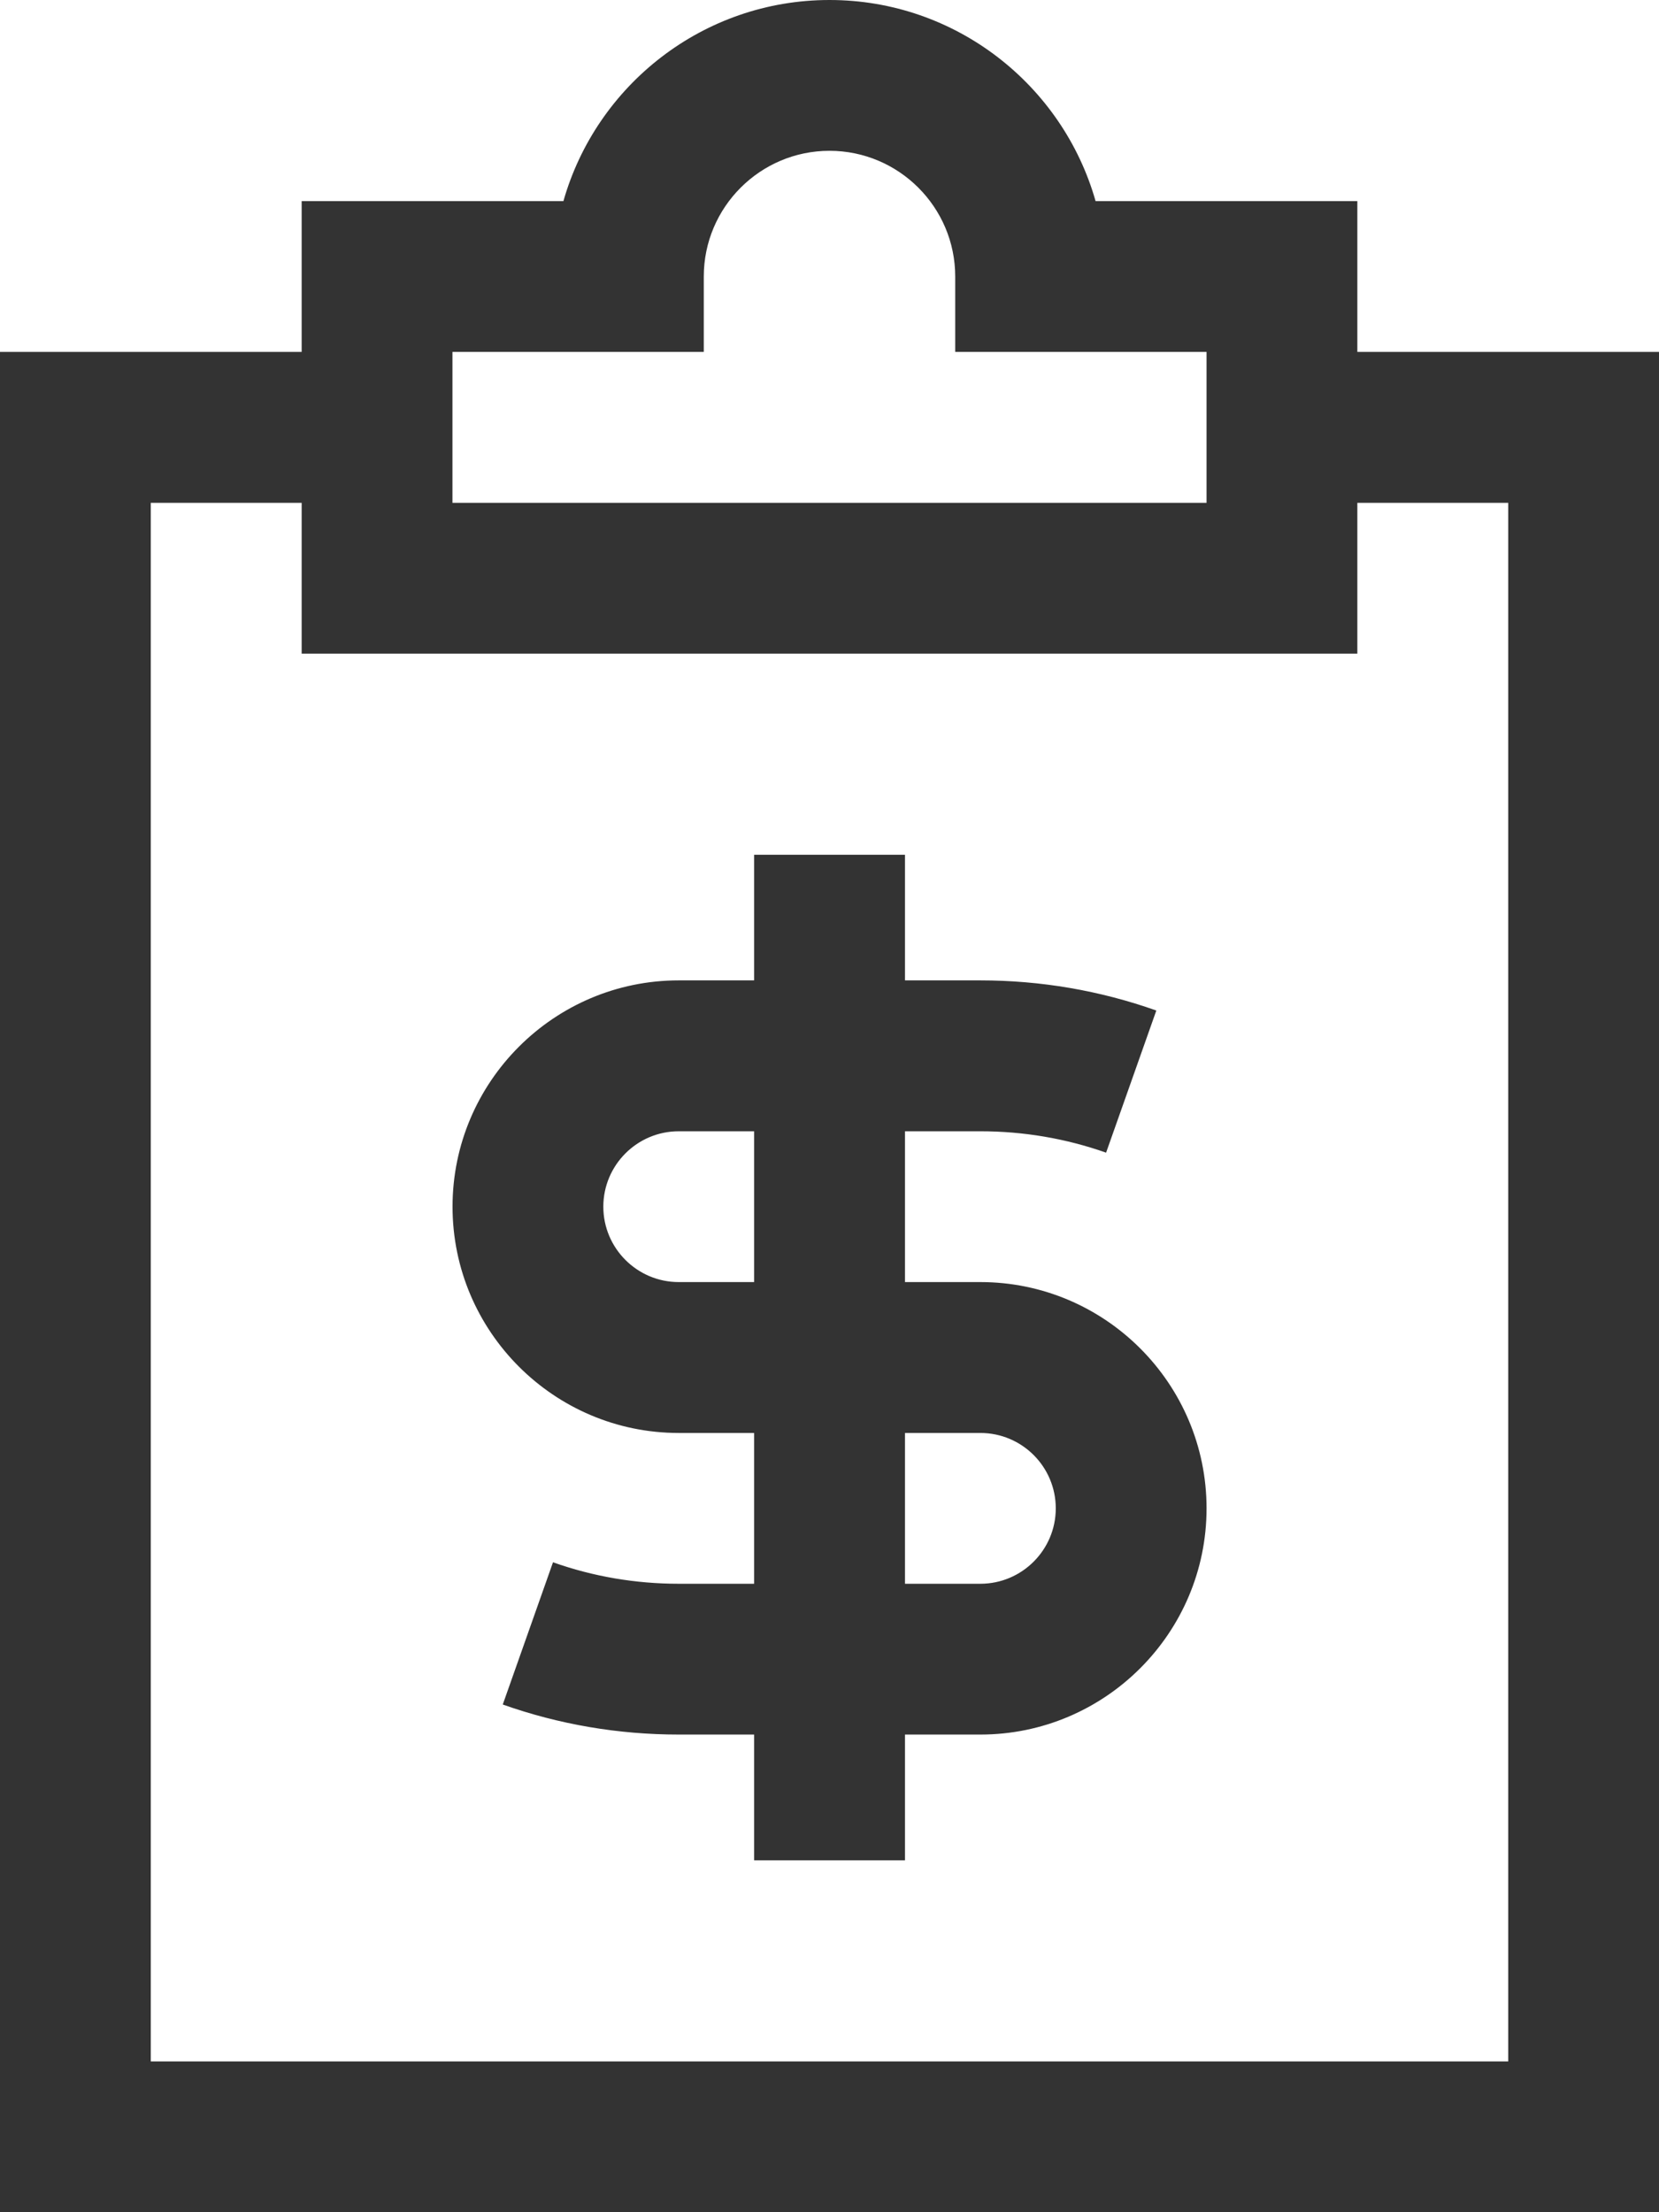
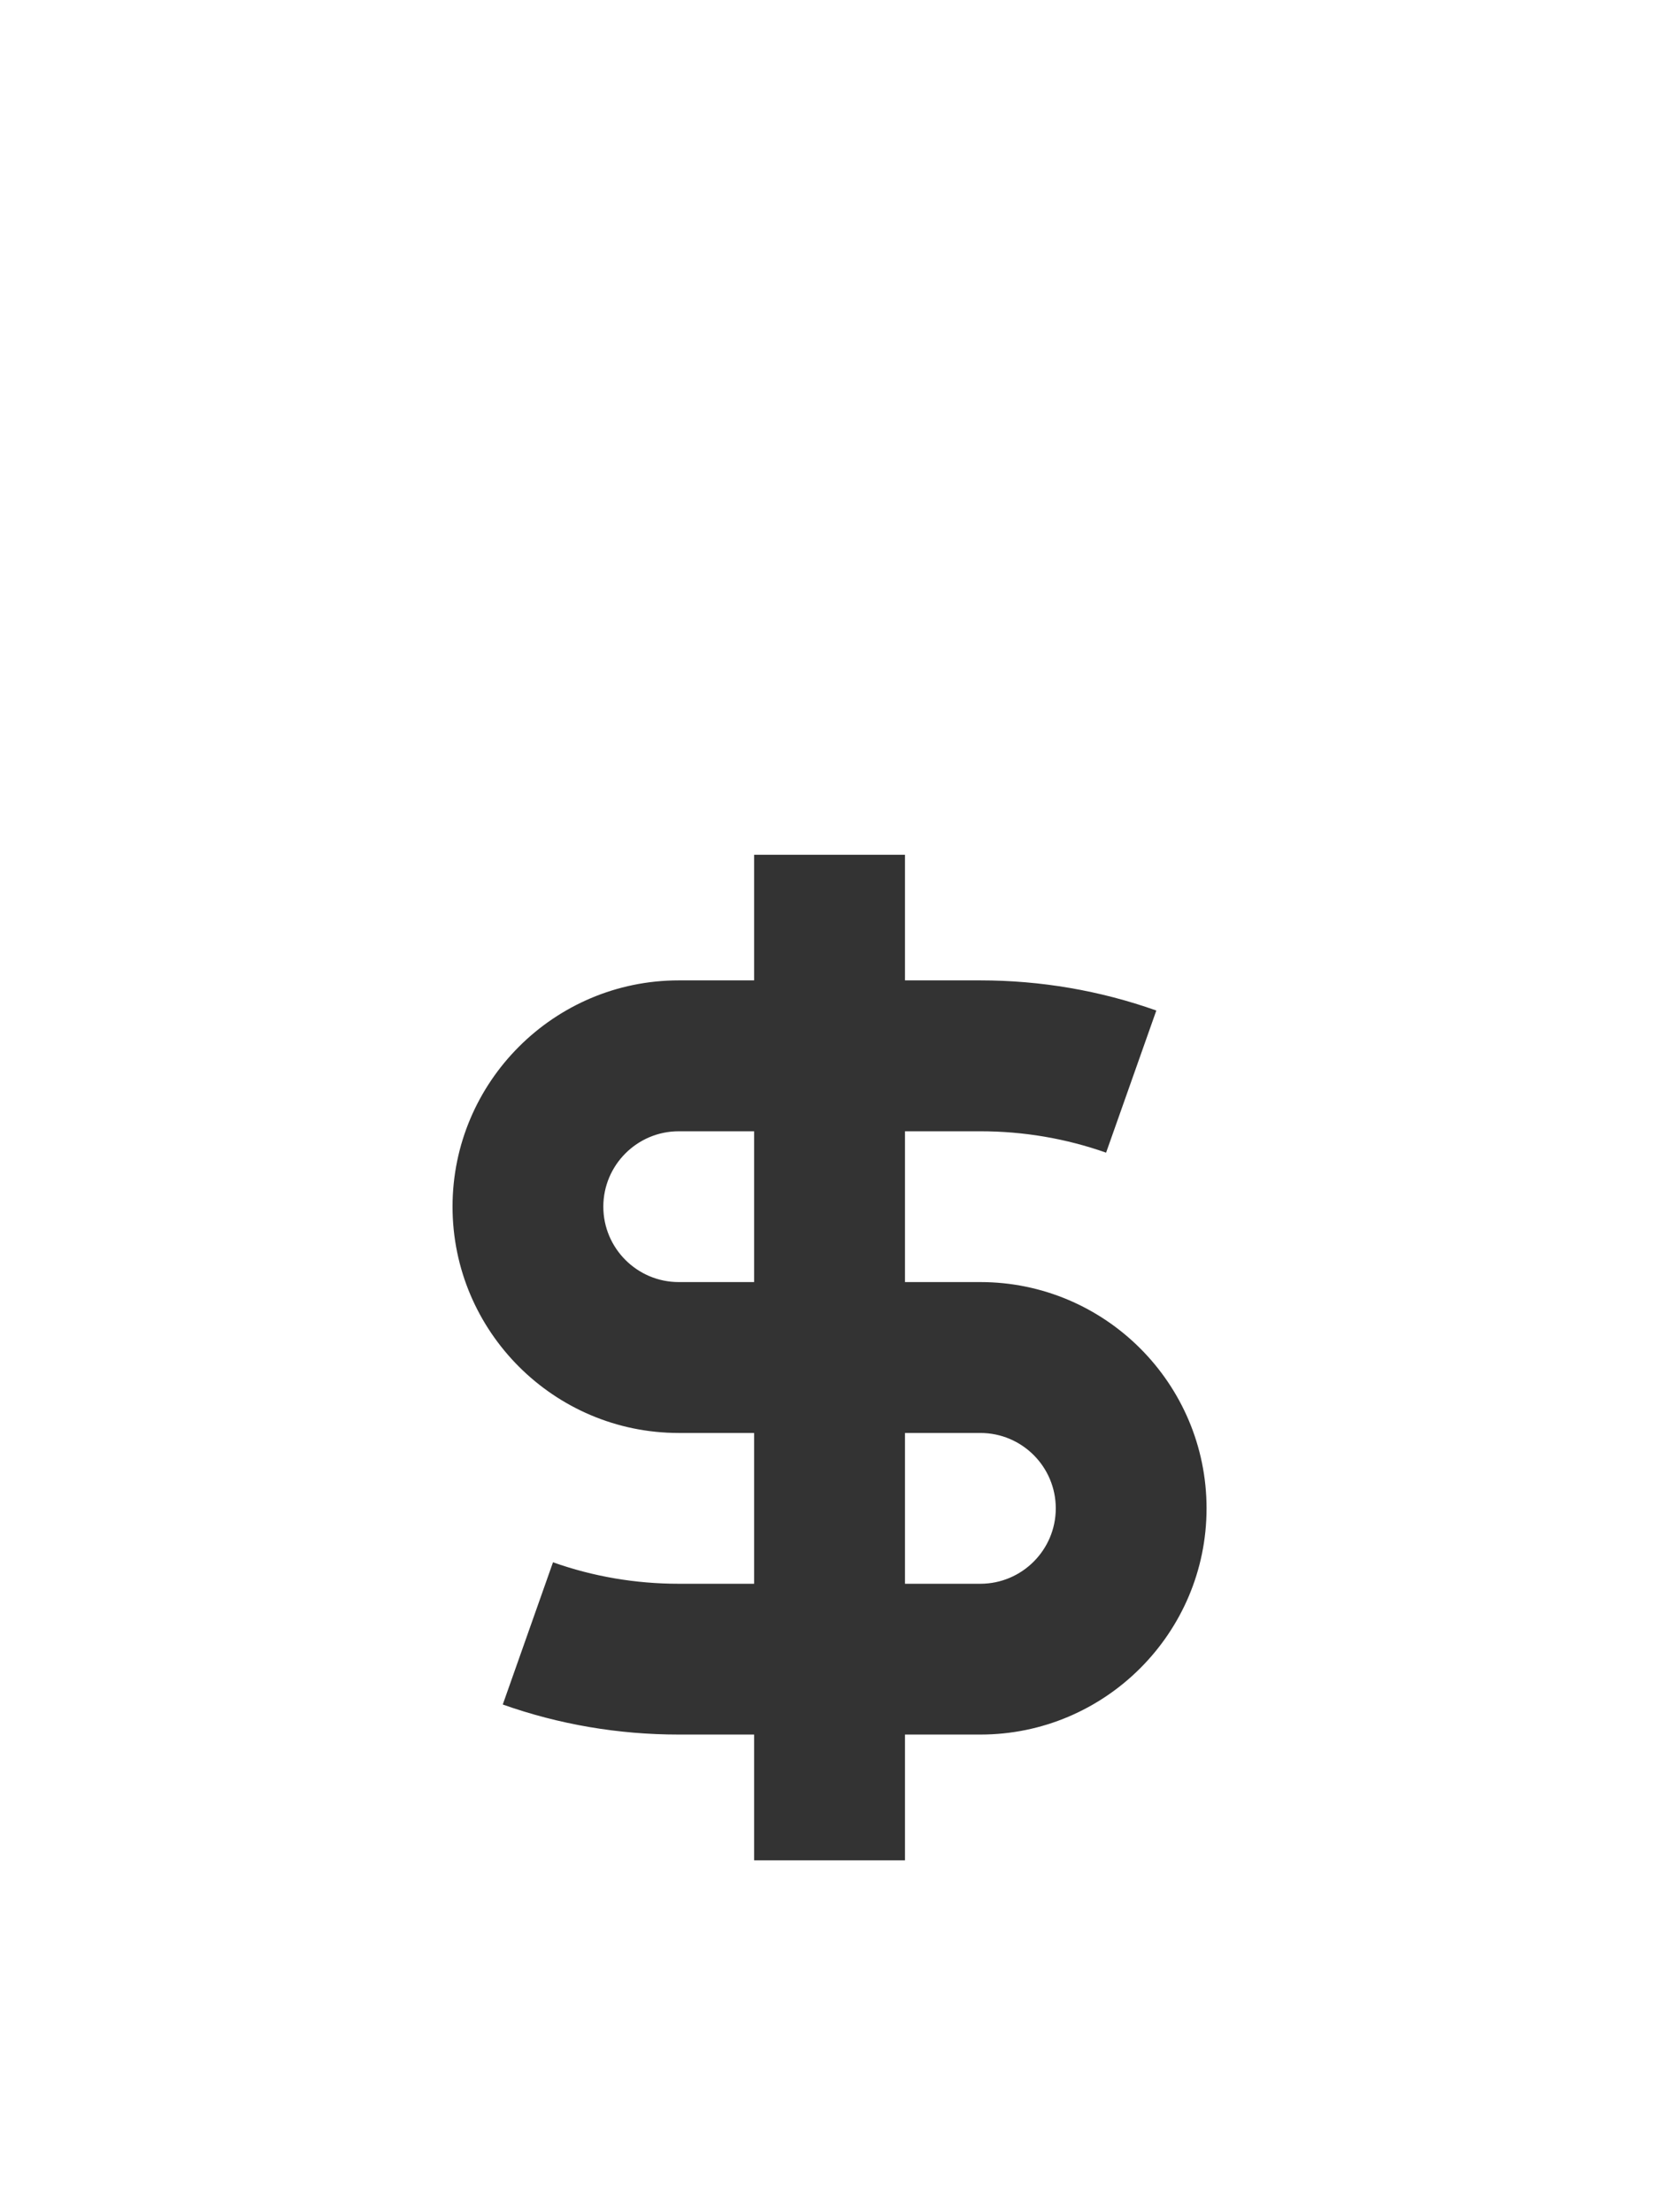
<svg xmlns="http://www.w3.org/2000/svg" width="18" height="24" viewBox="0 0 18 24" fill="none">
  <g id="Group 28545">
    <g id="Group 427318408">
      <g id="Group">
        <g id="Group_2">
-           <path id="Vector" d="M14.727 3.818V2.182H11.887C11.53 0.924 10.371 0 9 0C7.629 0 6.47 0.924 6.113 2.182H3.273V3.818H0V24H18V3.818H14.727ZM4.909 3.818H7.636V3C7.636 2.248 8.248 1.636 9 1.636C9.752 1.636 10.364 2.248 10.364 3V3.818H13.091V5.455H4.909V3.818ZM16.364 22.364H1.636V5.455H3.273V7.091H14.727V5.455H16.364V22.364Z" fill="#333333" />
-         </g>
+           </g>
      </g>
      <g id="Group_3">
        <g id="Group_4">
          <path id="Vector_2" d="M10.637 13.909H9.819V12.273H10.637C11.105 12.273 11.564 12.351 12.001 12.505L12.546 10.963C11.934 10.746 11.291 10.636 10.637 10.636H9.819V9.273H8.182V10.636H7.364C6.011 10.636 4.91 11.738 4.91 13.091C4.91 14.444 6.011 15.546 7.364 15.546H8.182V17.182H7.364C6.896 17.182 6.437 17.104 6 16.949L5.455 18.492C6.067 18.709 6.71 18.818 7.364 18.818H8.182V20.182H9.819V18.818H10.637C11.99 18.818 13.091 17.717 13.091 16.364C13.091 15.01 11.99 13.909 10.637 13.909ZM8.182 13.909H7.364C6.913 13.909 6.546 13.542 6.546 13.091C6.546 12.64 6.913 12.273 7.364 12.273H8.182V13.909ZM10.637 17.182H9.819V15.546H10.637C11.088 15.546 11.455 15.912 11.455 16.364C11.455 16.815 11.088 17.182 10.637 17.182Z" fill="#333333" />
        </g>
      </g>
    </g>
  </g>
</svg>